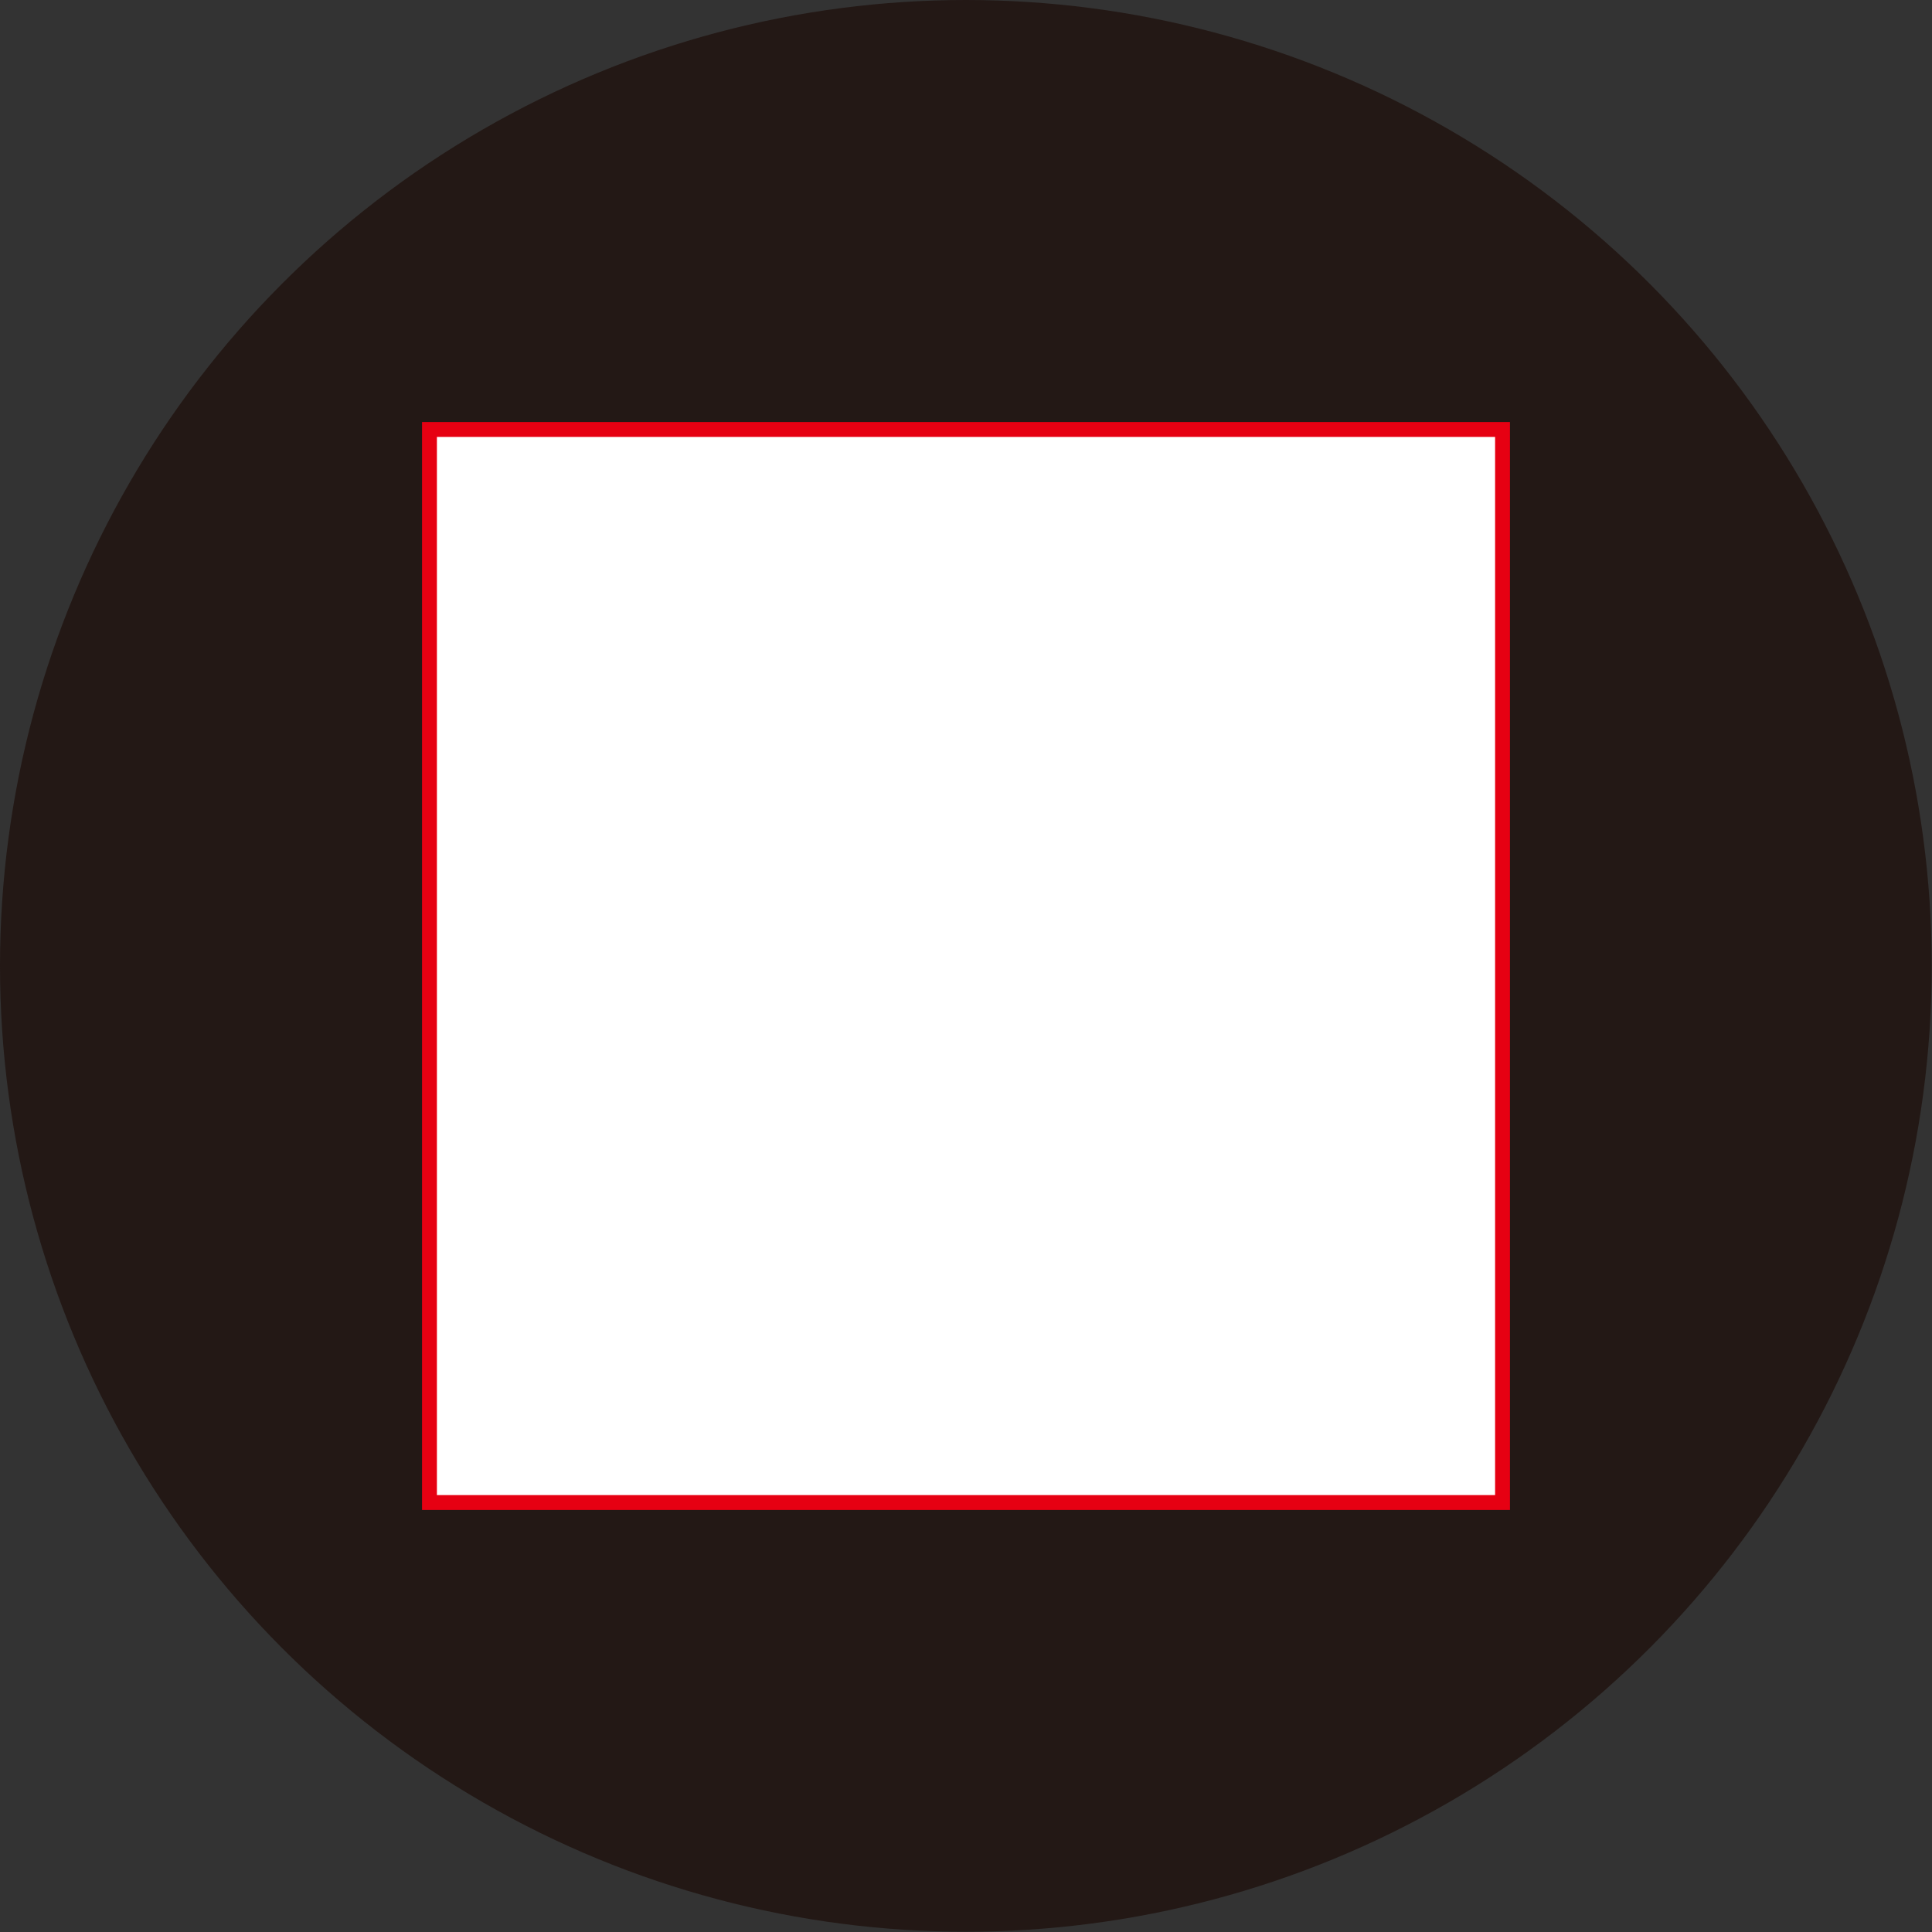
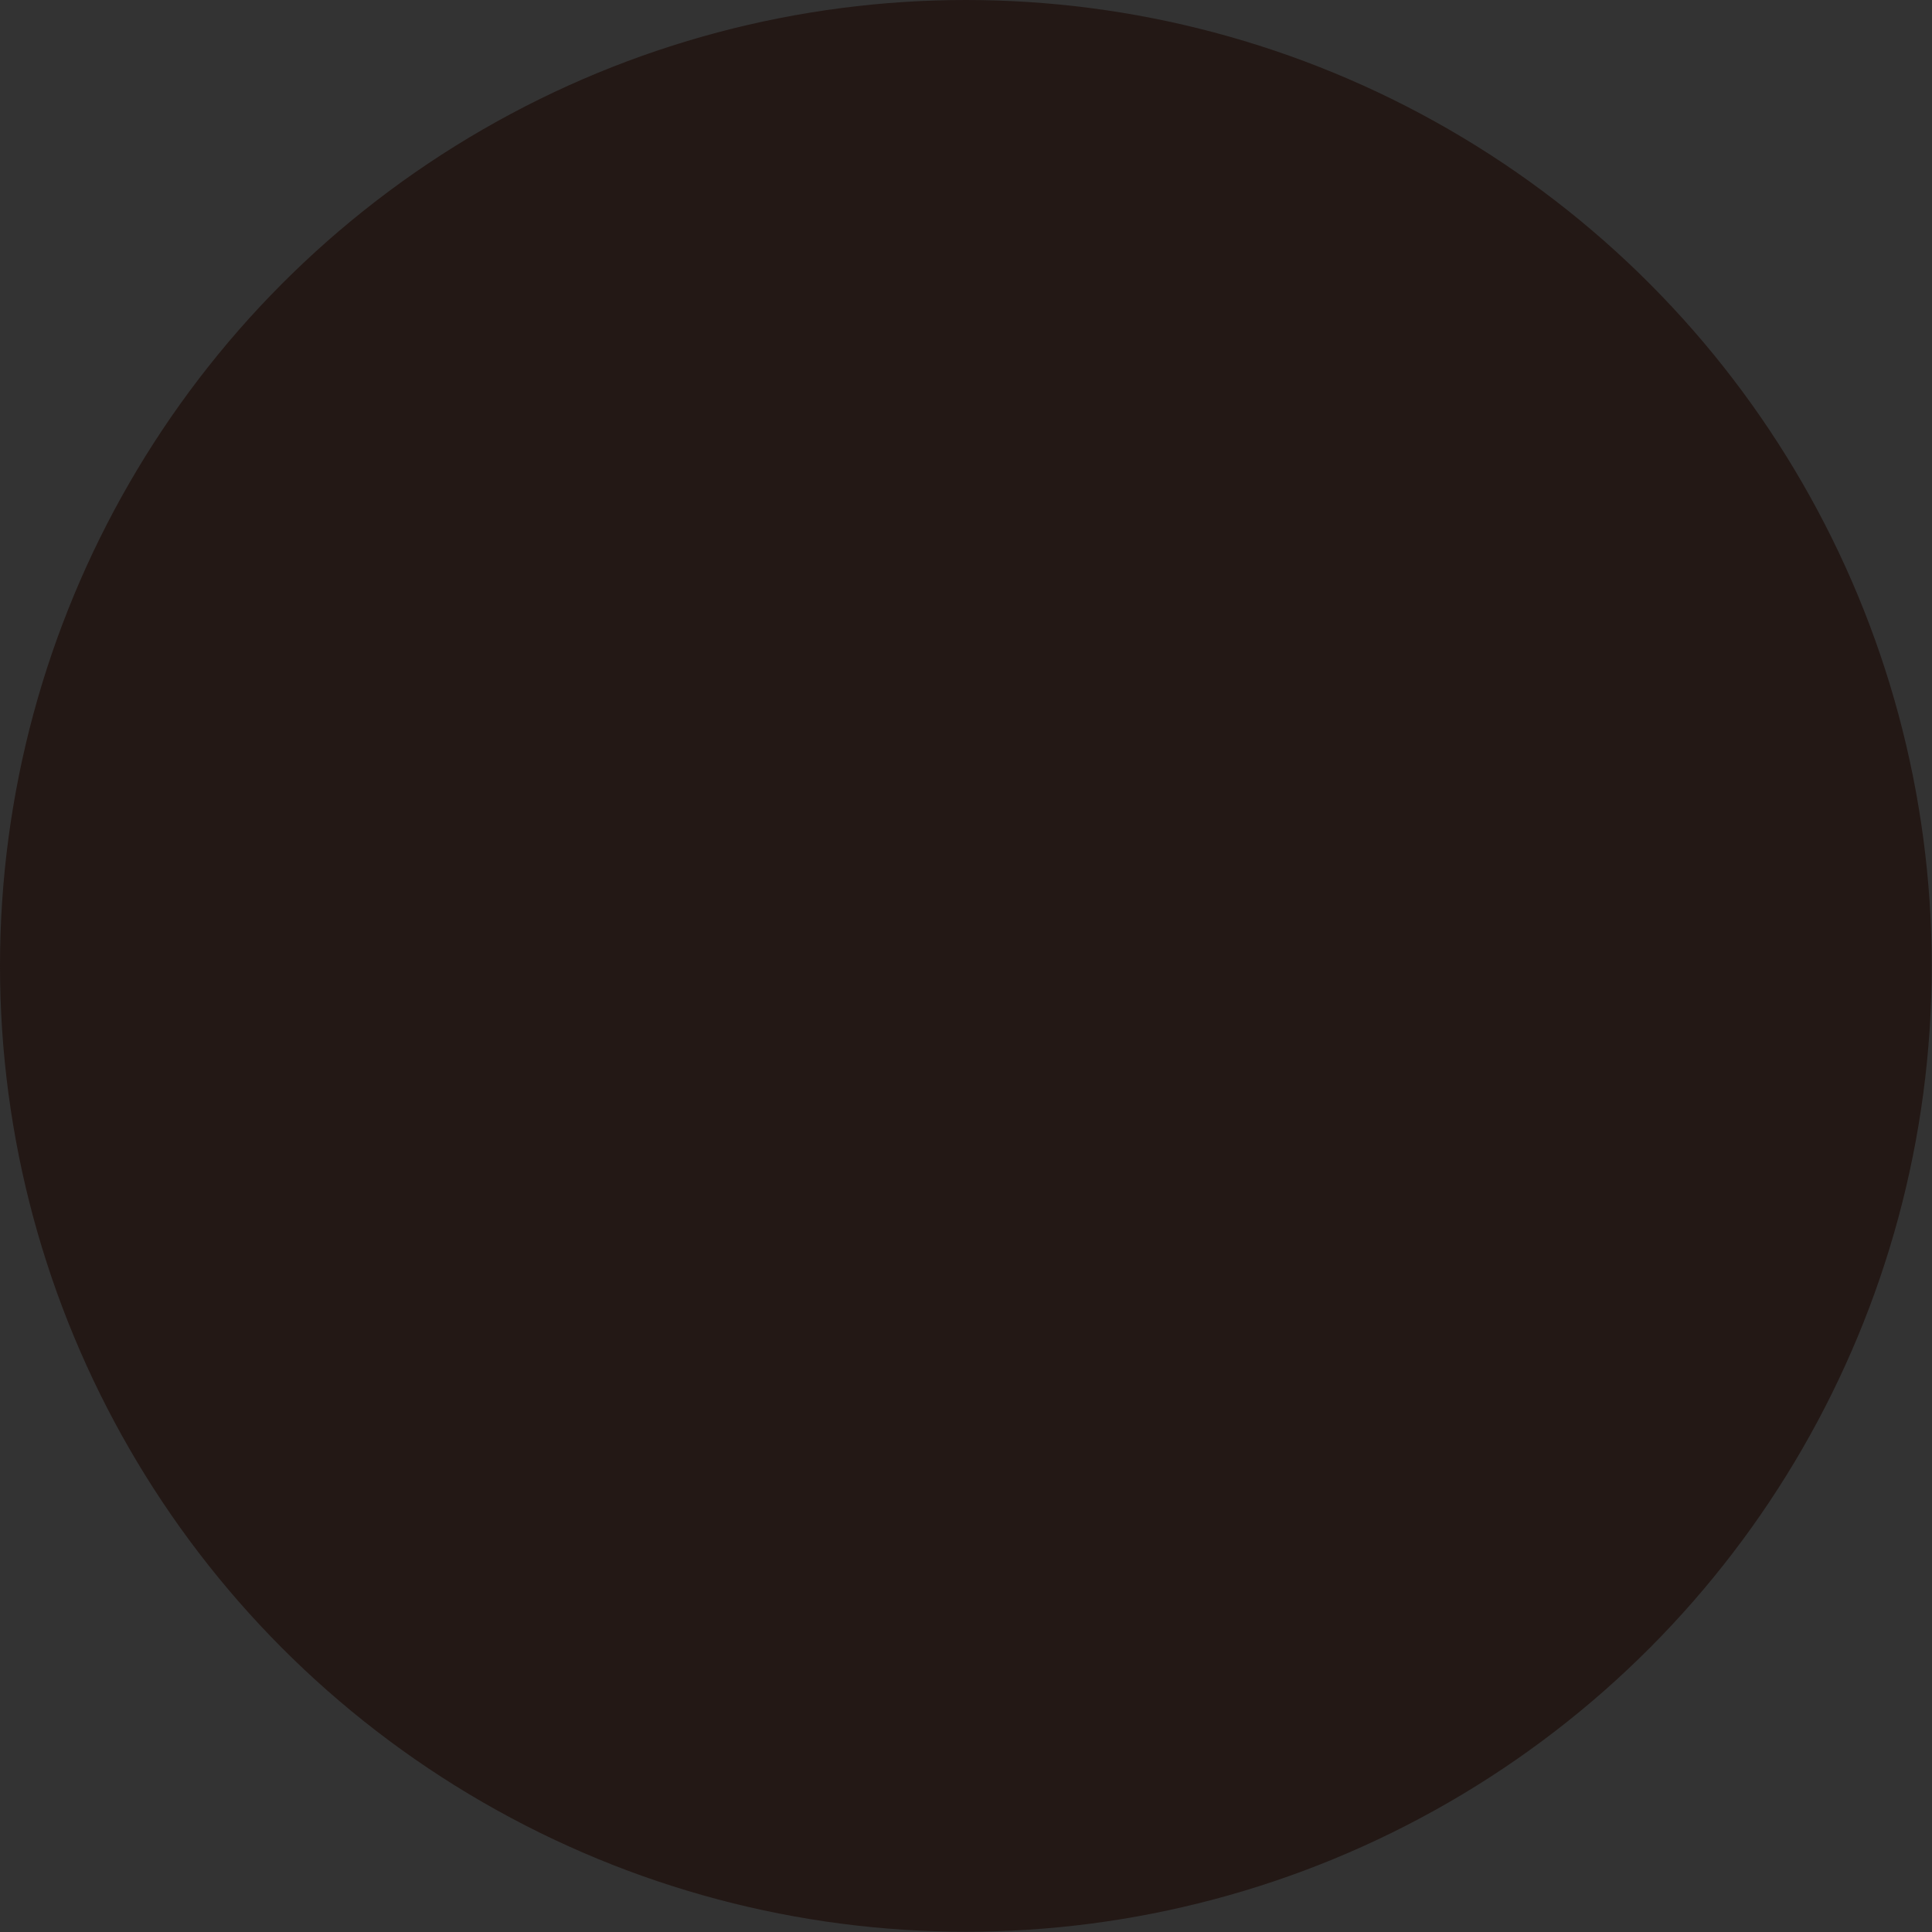
<svg xmlns="http://www.w3.org/2000/svg" id="レイヤー_1" data-name="レイヤー 1" width="26.14mm" height="26.14mm" viewBox="0 0 74.09 74.09">
  <rect x="0" y="0" width="74.09" height="74.09" fill="#333333" stroke="none" />
  <defs>
    <style>.cls-1{fill:#231815;stroke:#231815;}.cls-1,.cls-2{stroke-miterlimit:10;}.cls-2{fill:#fff;stroke:#e60012;stroke-width:0.57px;}</style>
  </defs>
  <circle class="cls-1" cx="37.04" cy="37.04" r="36.54" />
-   <rect class="cls-2" x="16.47" y="16.47" width="41.15" height="41.15" />
</svg>